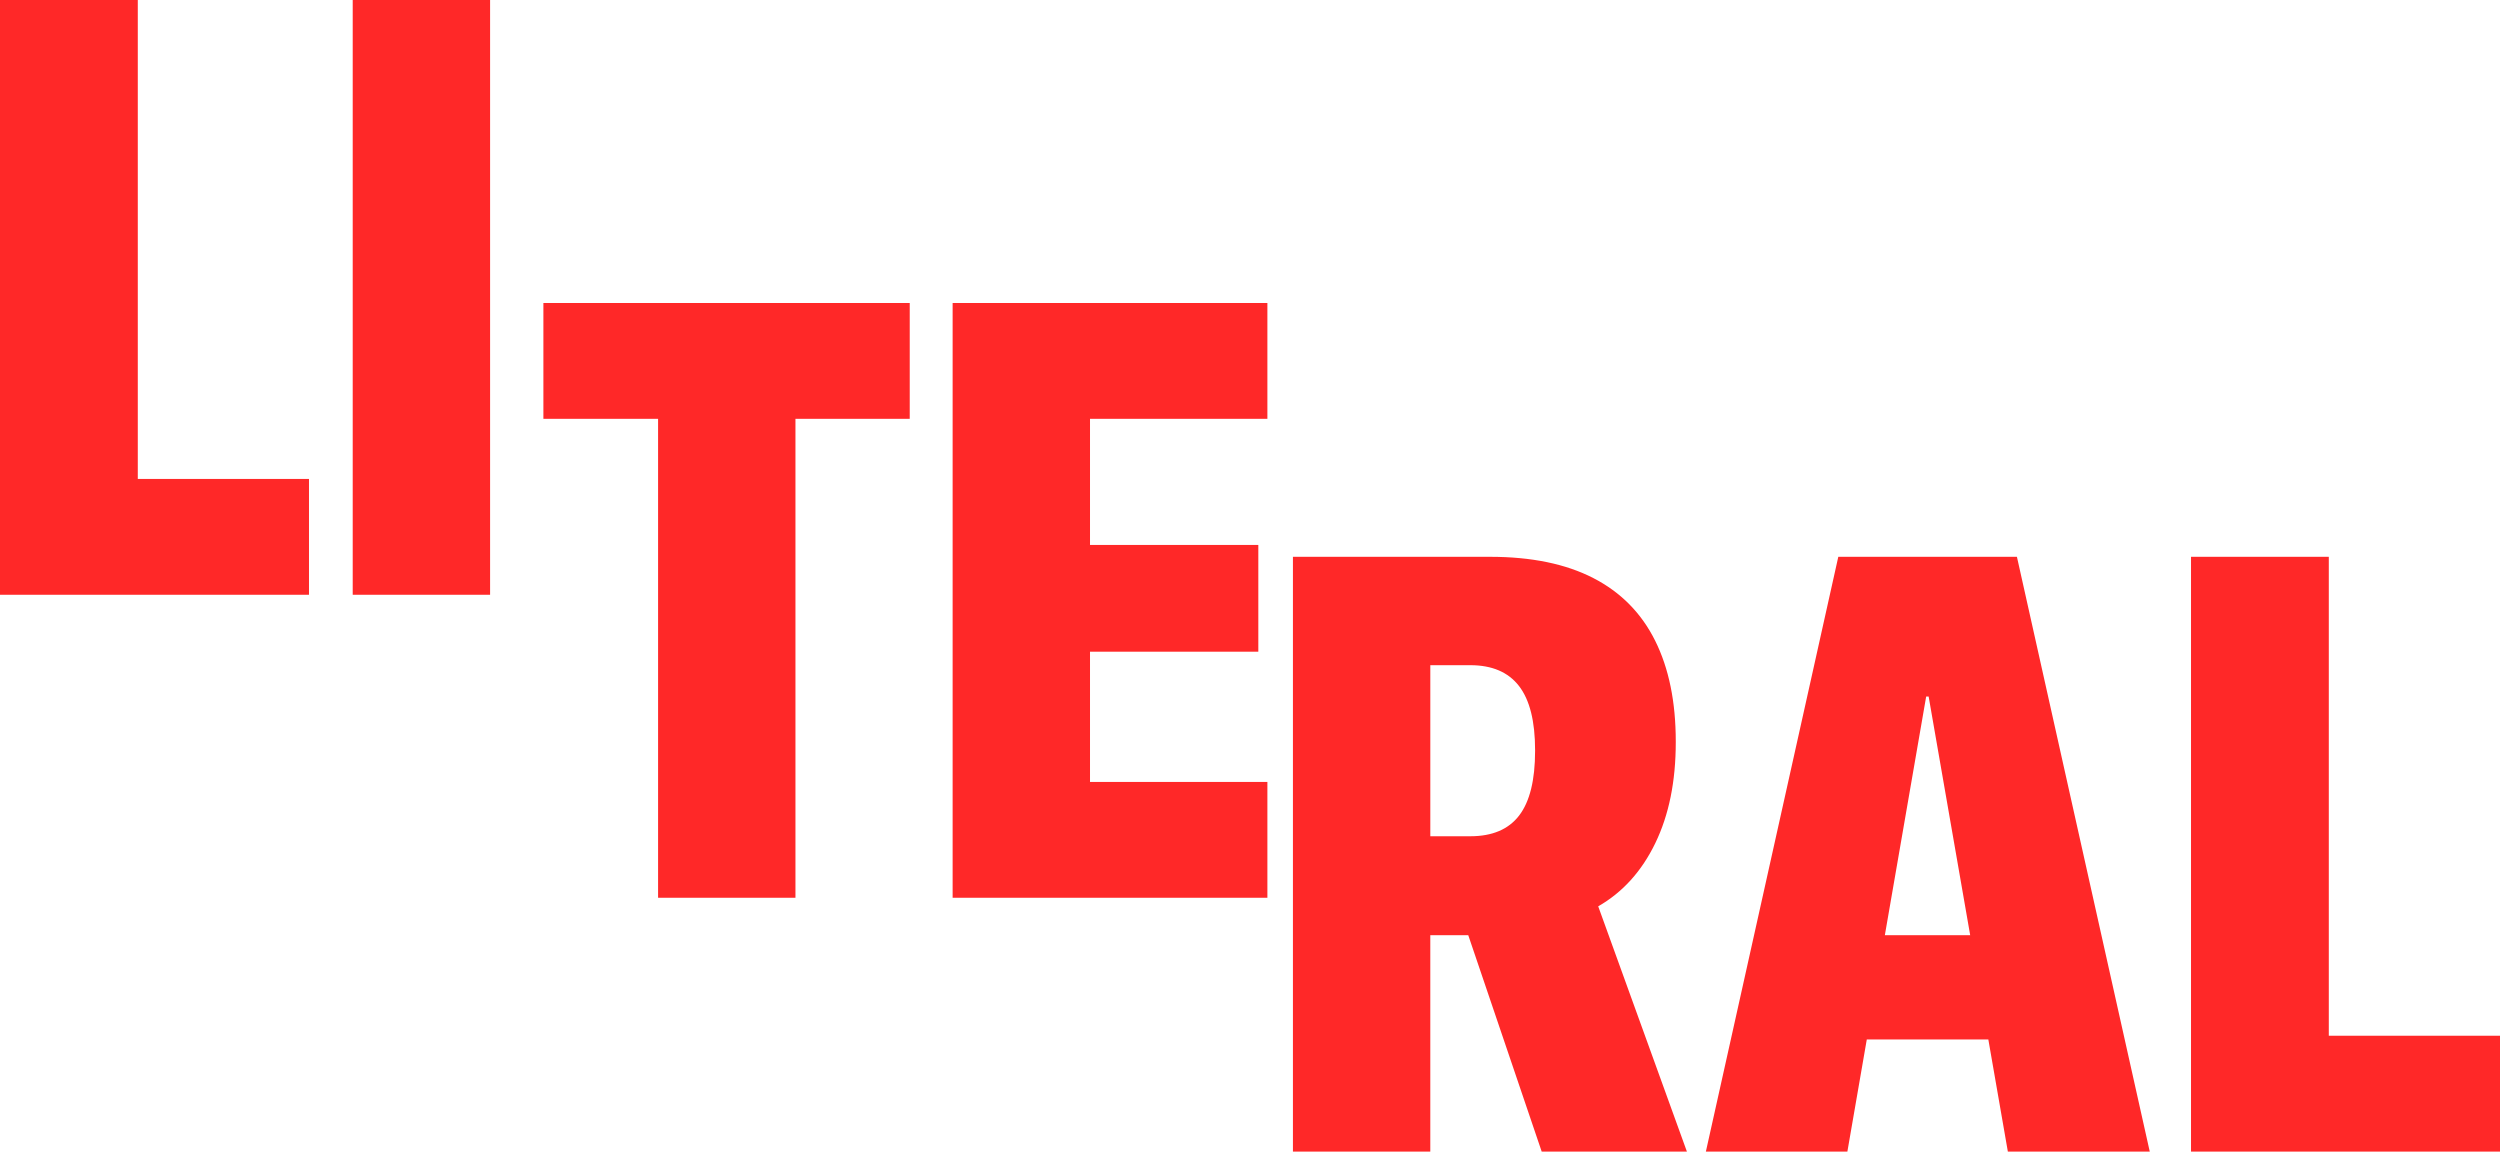
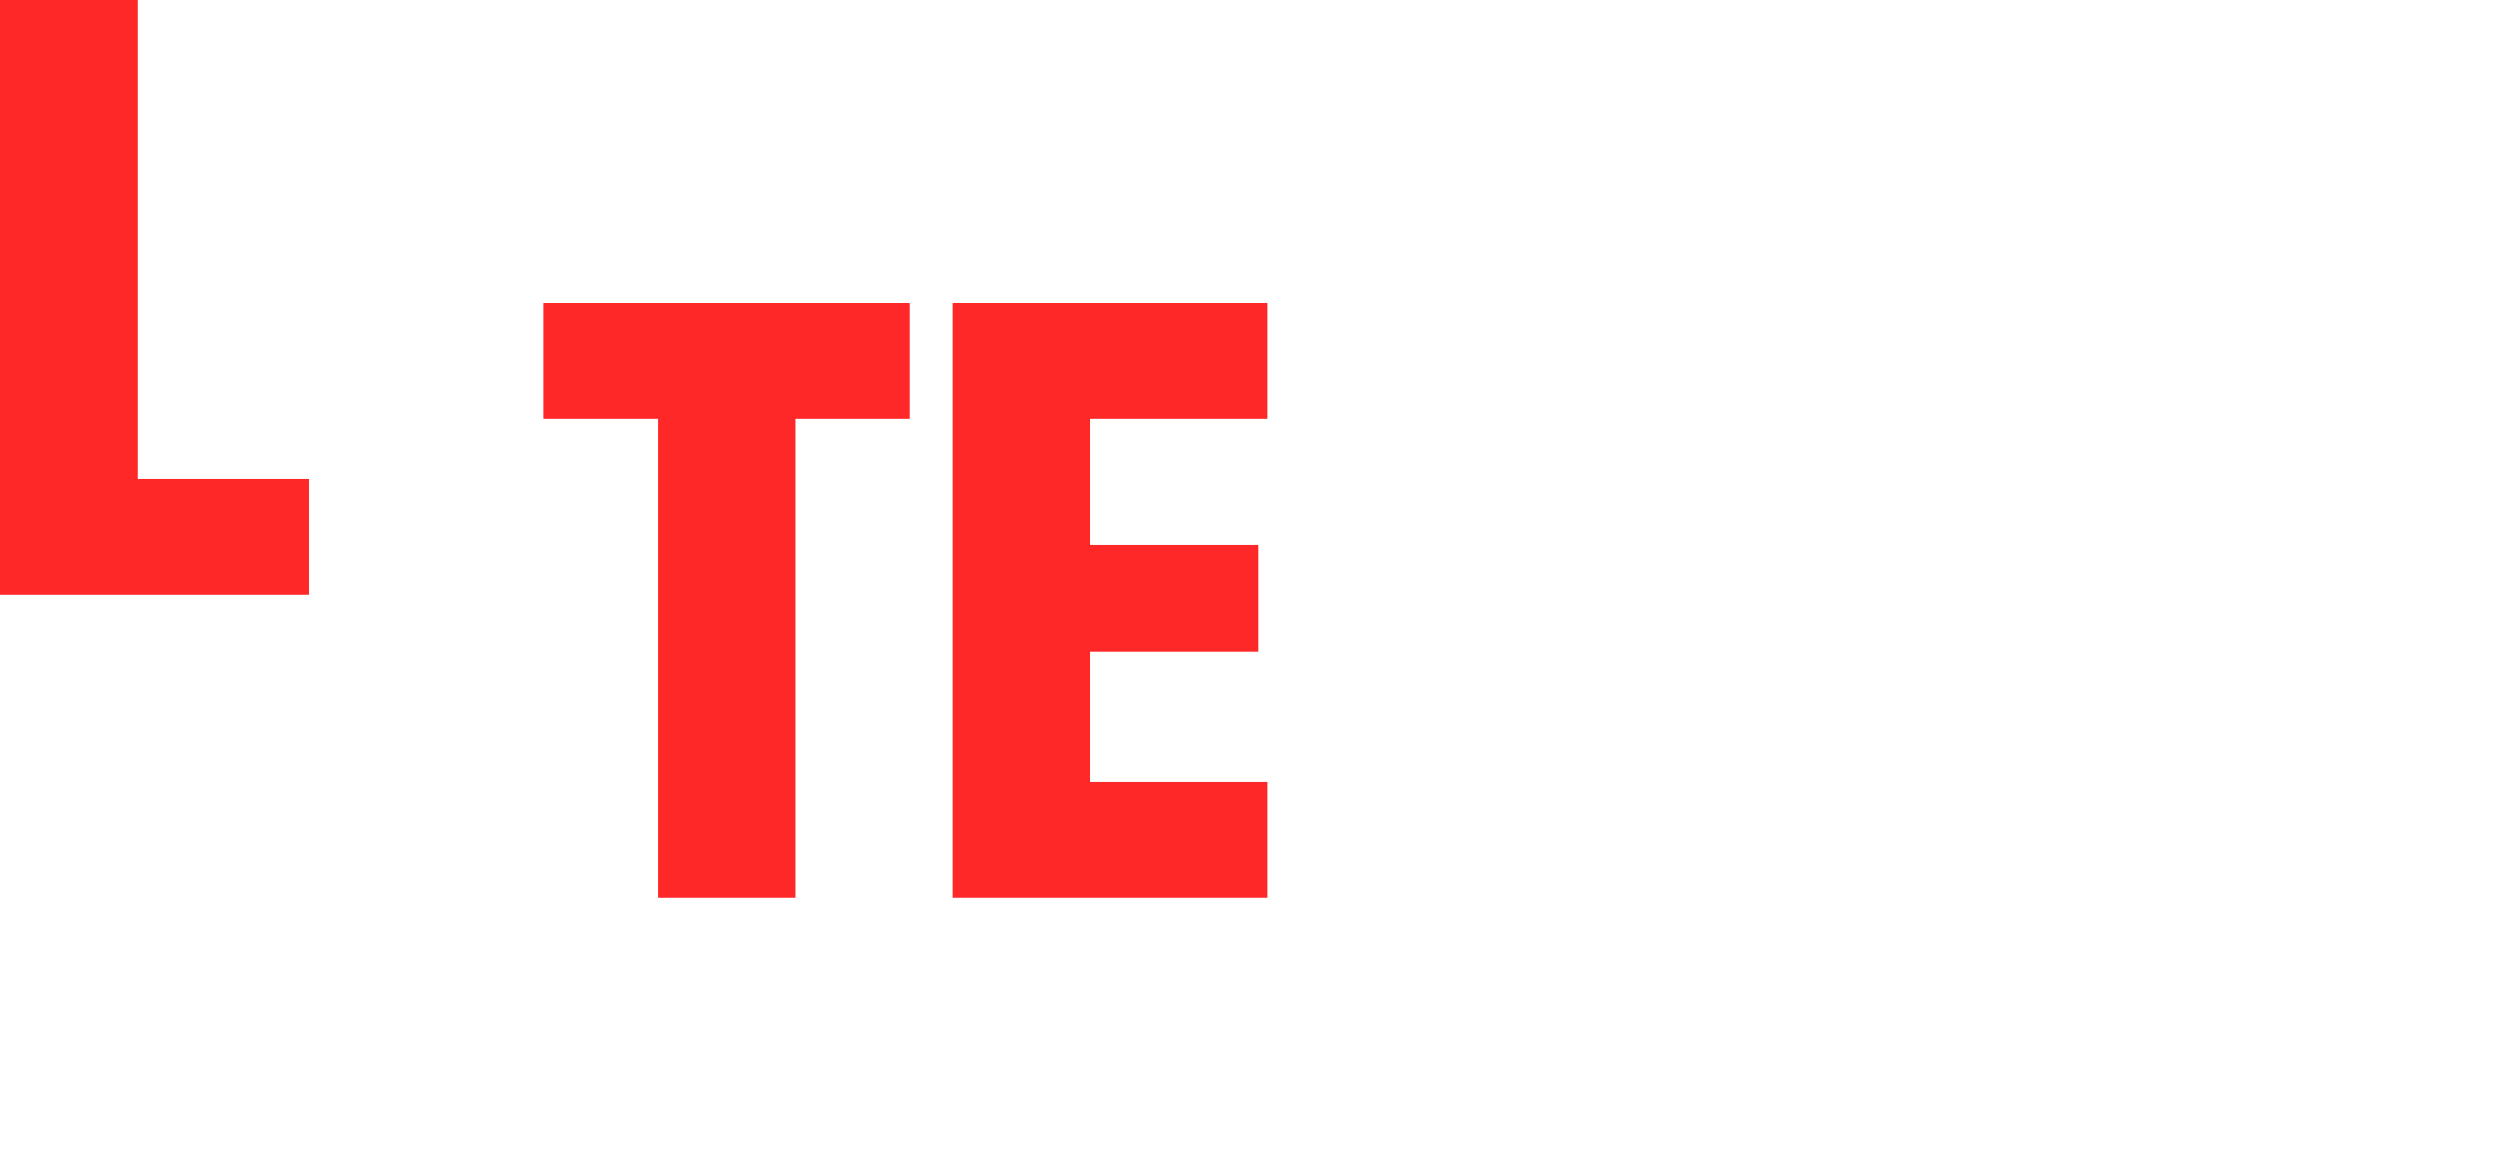
<svg xmlns="http://www.w3.org/2000/svg" width="1016" height="468" viewBox="0 0 1016 468" fill="none">
  <path d="M0 241.713V0H55.998V194.642H125.573V241.713H0Z" fill="#FF2828" />
-   <path d="M143.344 241.713V0H199.174V241.713H143.344Z" fill="#FF2828" />
  <path d="M267.445 364.85V170.208H220.836V123.137H369.713V170.208H323.272V364.85H267.442H267.445Z" fill="#FF2828" />
  <path d="M387.149 364.85V123.137H515.068V170.208H442.979V221.465H511.381V264.849H442.979V317.78H515.068V364.85H387.149Z" fill="#FF2828" />
-   <path d="M525.447 468V226.287H605.587C622.353 226.287 636.321 229.163 647.501 234.915C658.676 240.667 667.059 249.154 672.649 260.376C678.235 271.598 681.031 285.249 681.031 301.33V301.665C681.031 317.523 678.265 331.174 672.731 342.619C667.197 354.068 659.458 362.636 649.512 368.333L685.556 468H626.542L596.698 380.061H581.273V468H525.443H525.447ZM581.277 339.854H597.54C606.481 339.854 613.102 337.034 617.407 331.394C621.708 325.757 623.861 317.017 623.861 305.177V304.842C623.861 293.118 621.682 284.434 617.322 278.794C612.961 273.157 606.366 270.333 597.54 270.333H581.277V339.847V339.854Z" fill="#FF2828" />
-   <path d="M693.269 468L747.084 226.287H802.076V283.073H782.797L750.774 468H693.269ZM730.654 422.436L739.036 380.057H827.891L836.273 422.436H730.654ZM815.989 468L783.799 283.073V226.287H819.676L873.658 468H815.985H815.989Z" fill="#FF2828" />
-   <path d="M890.427 468V226.287H946.425V420.929H1016V468H890.427Z" fill="#FF2828" />
</svg>